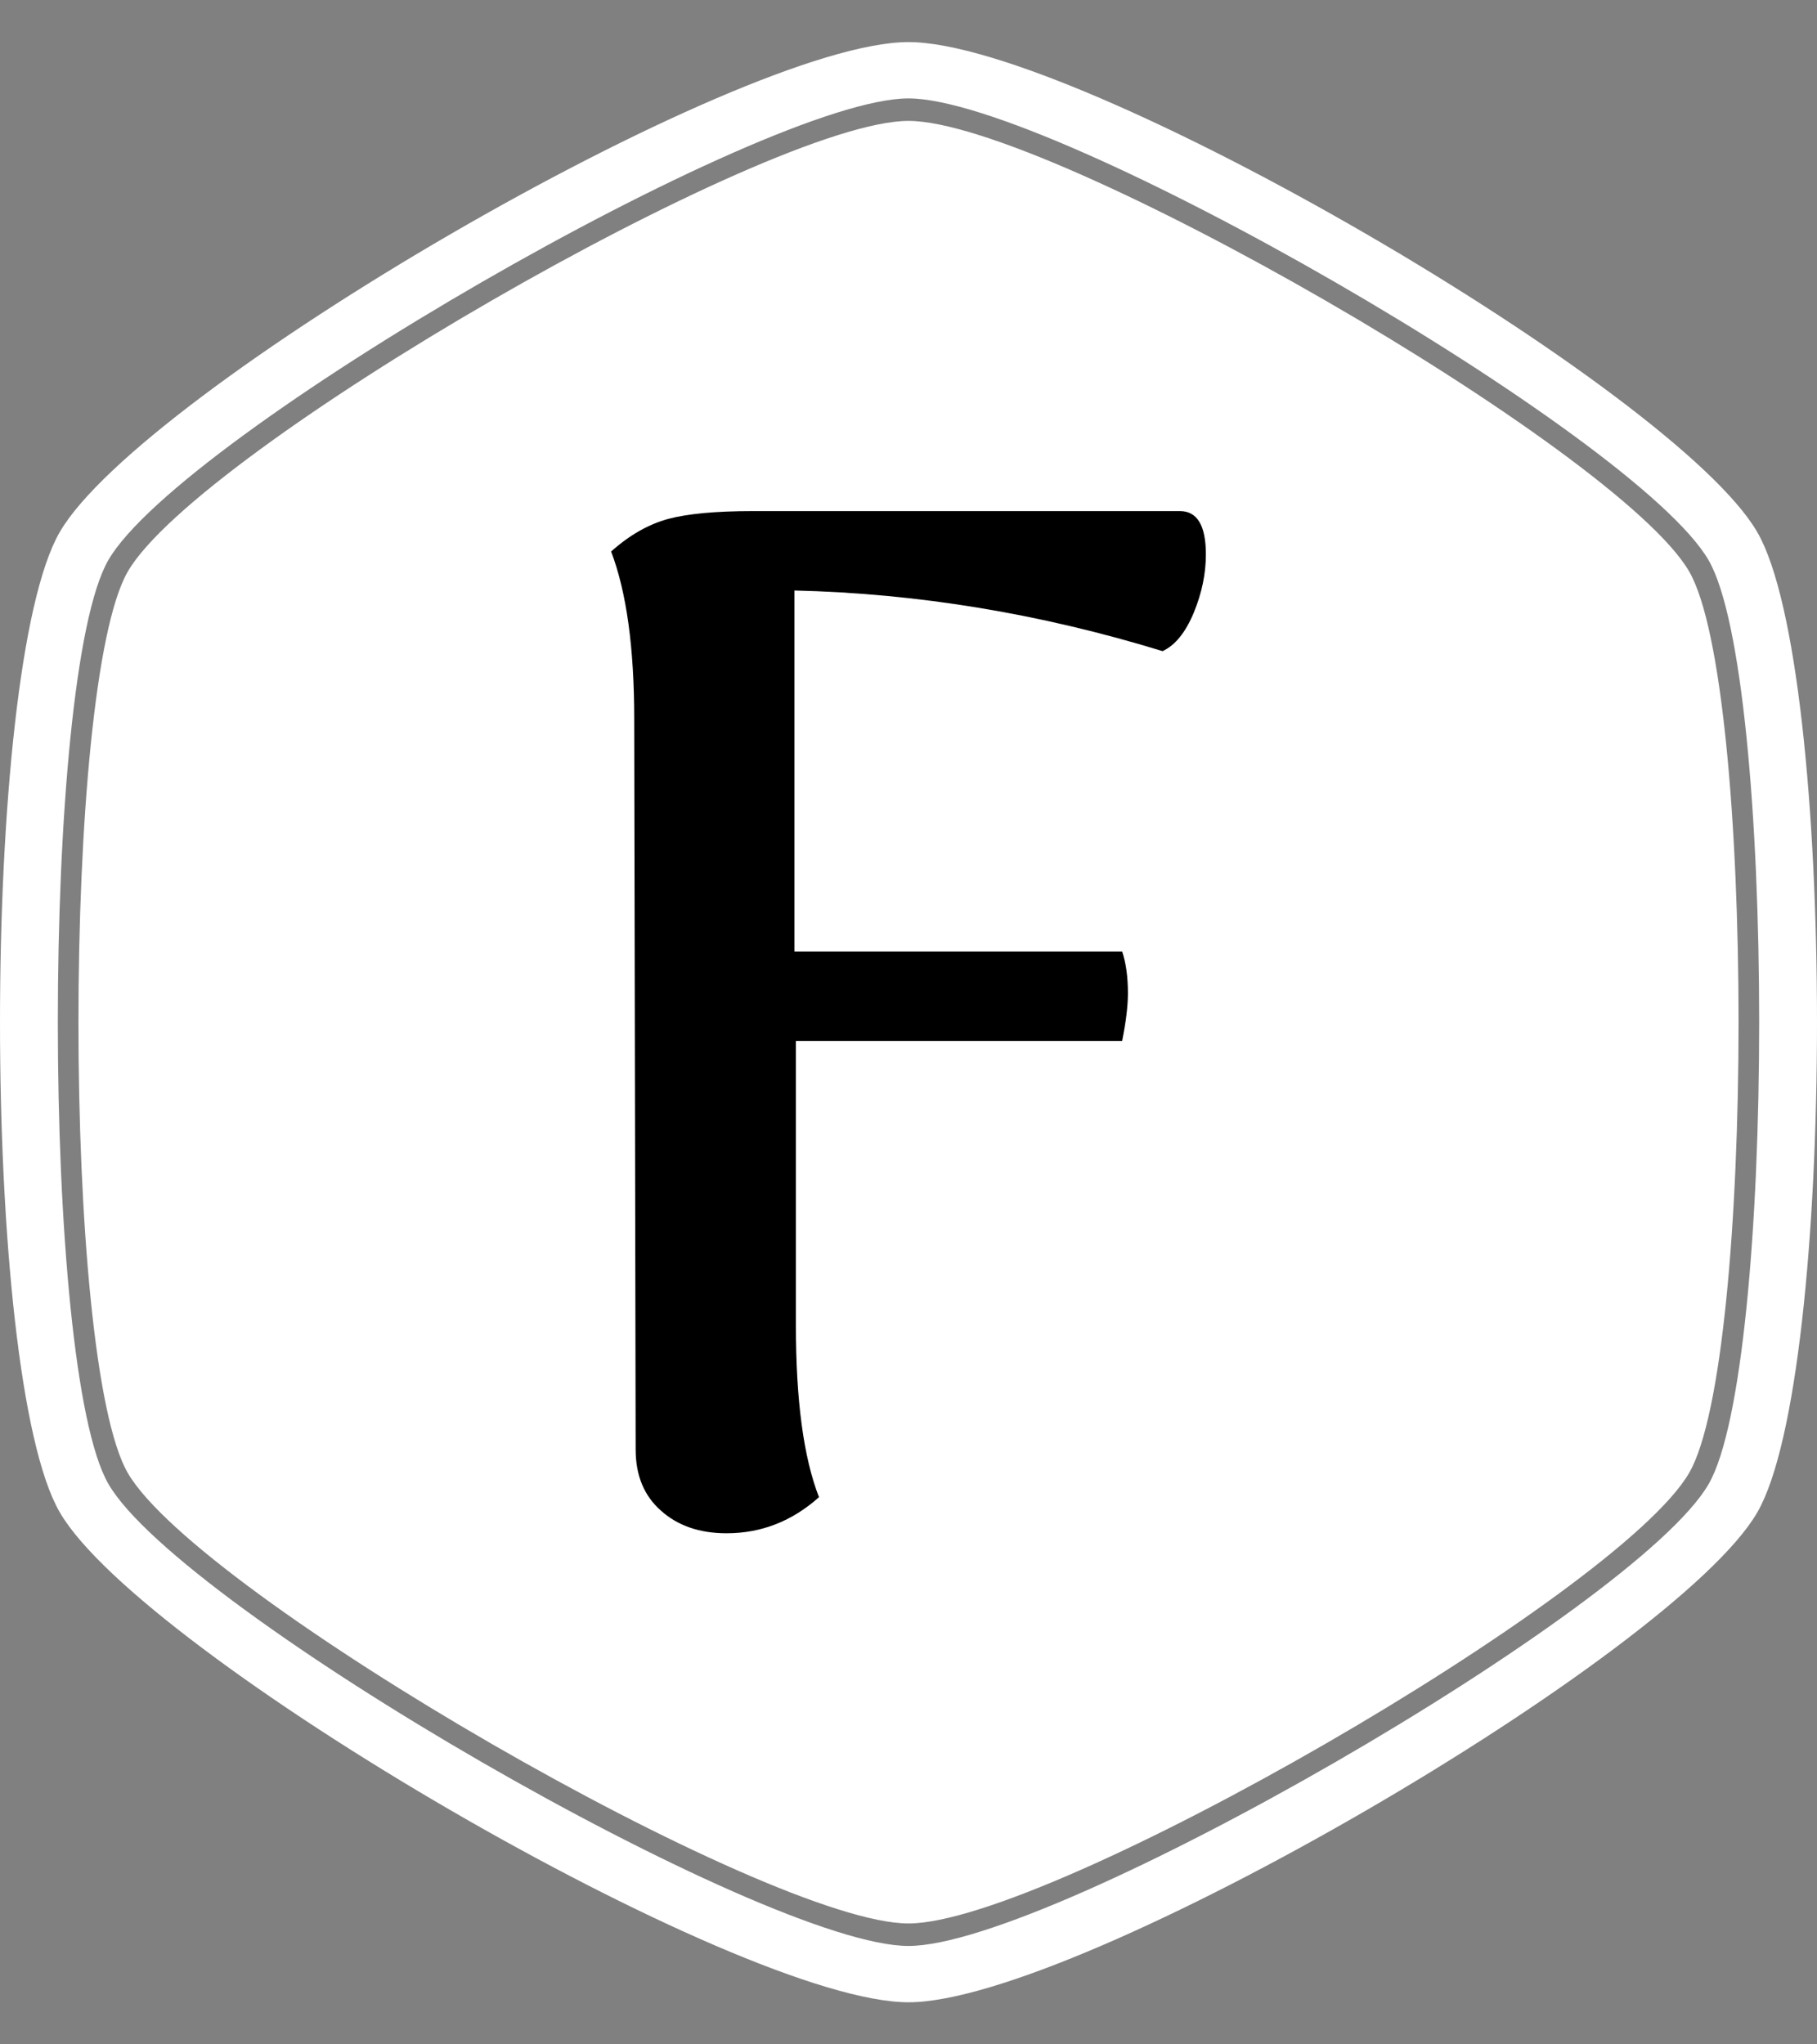
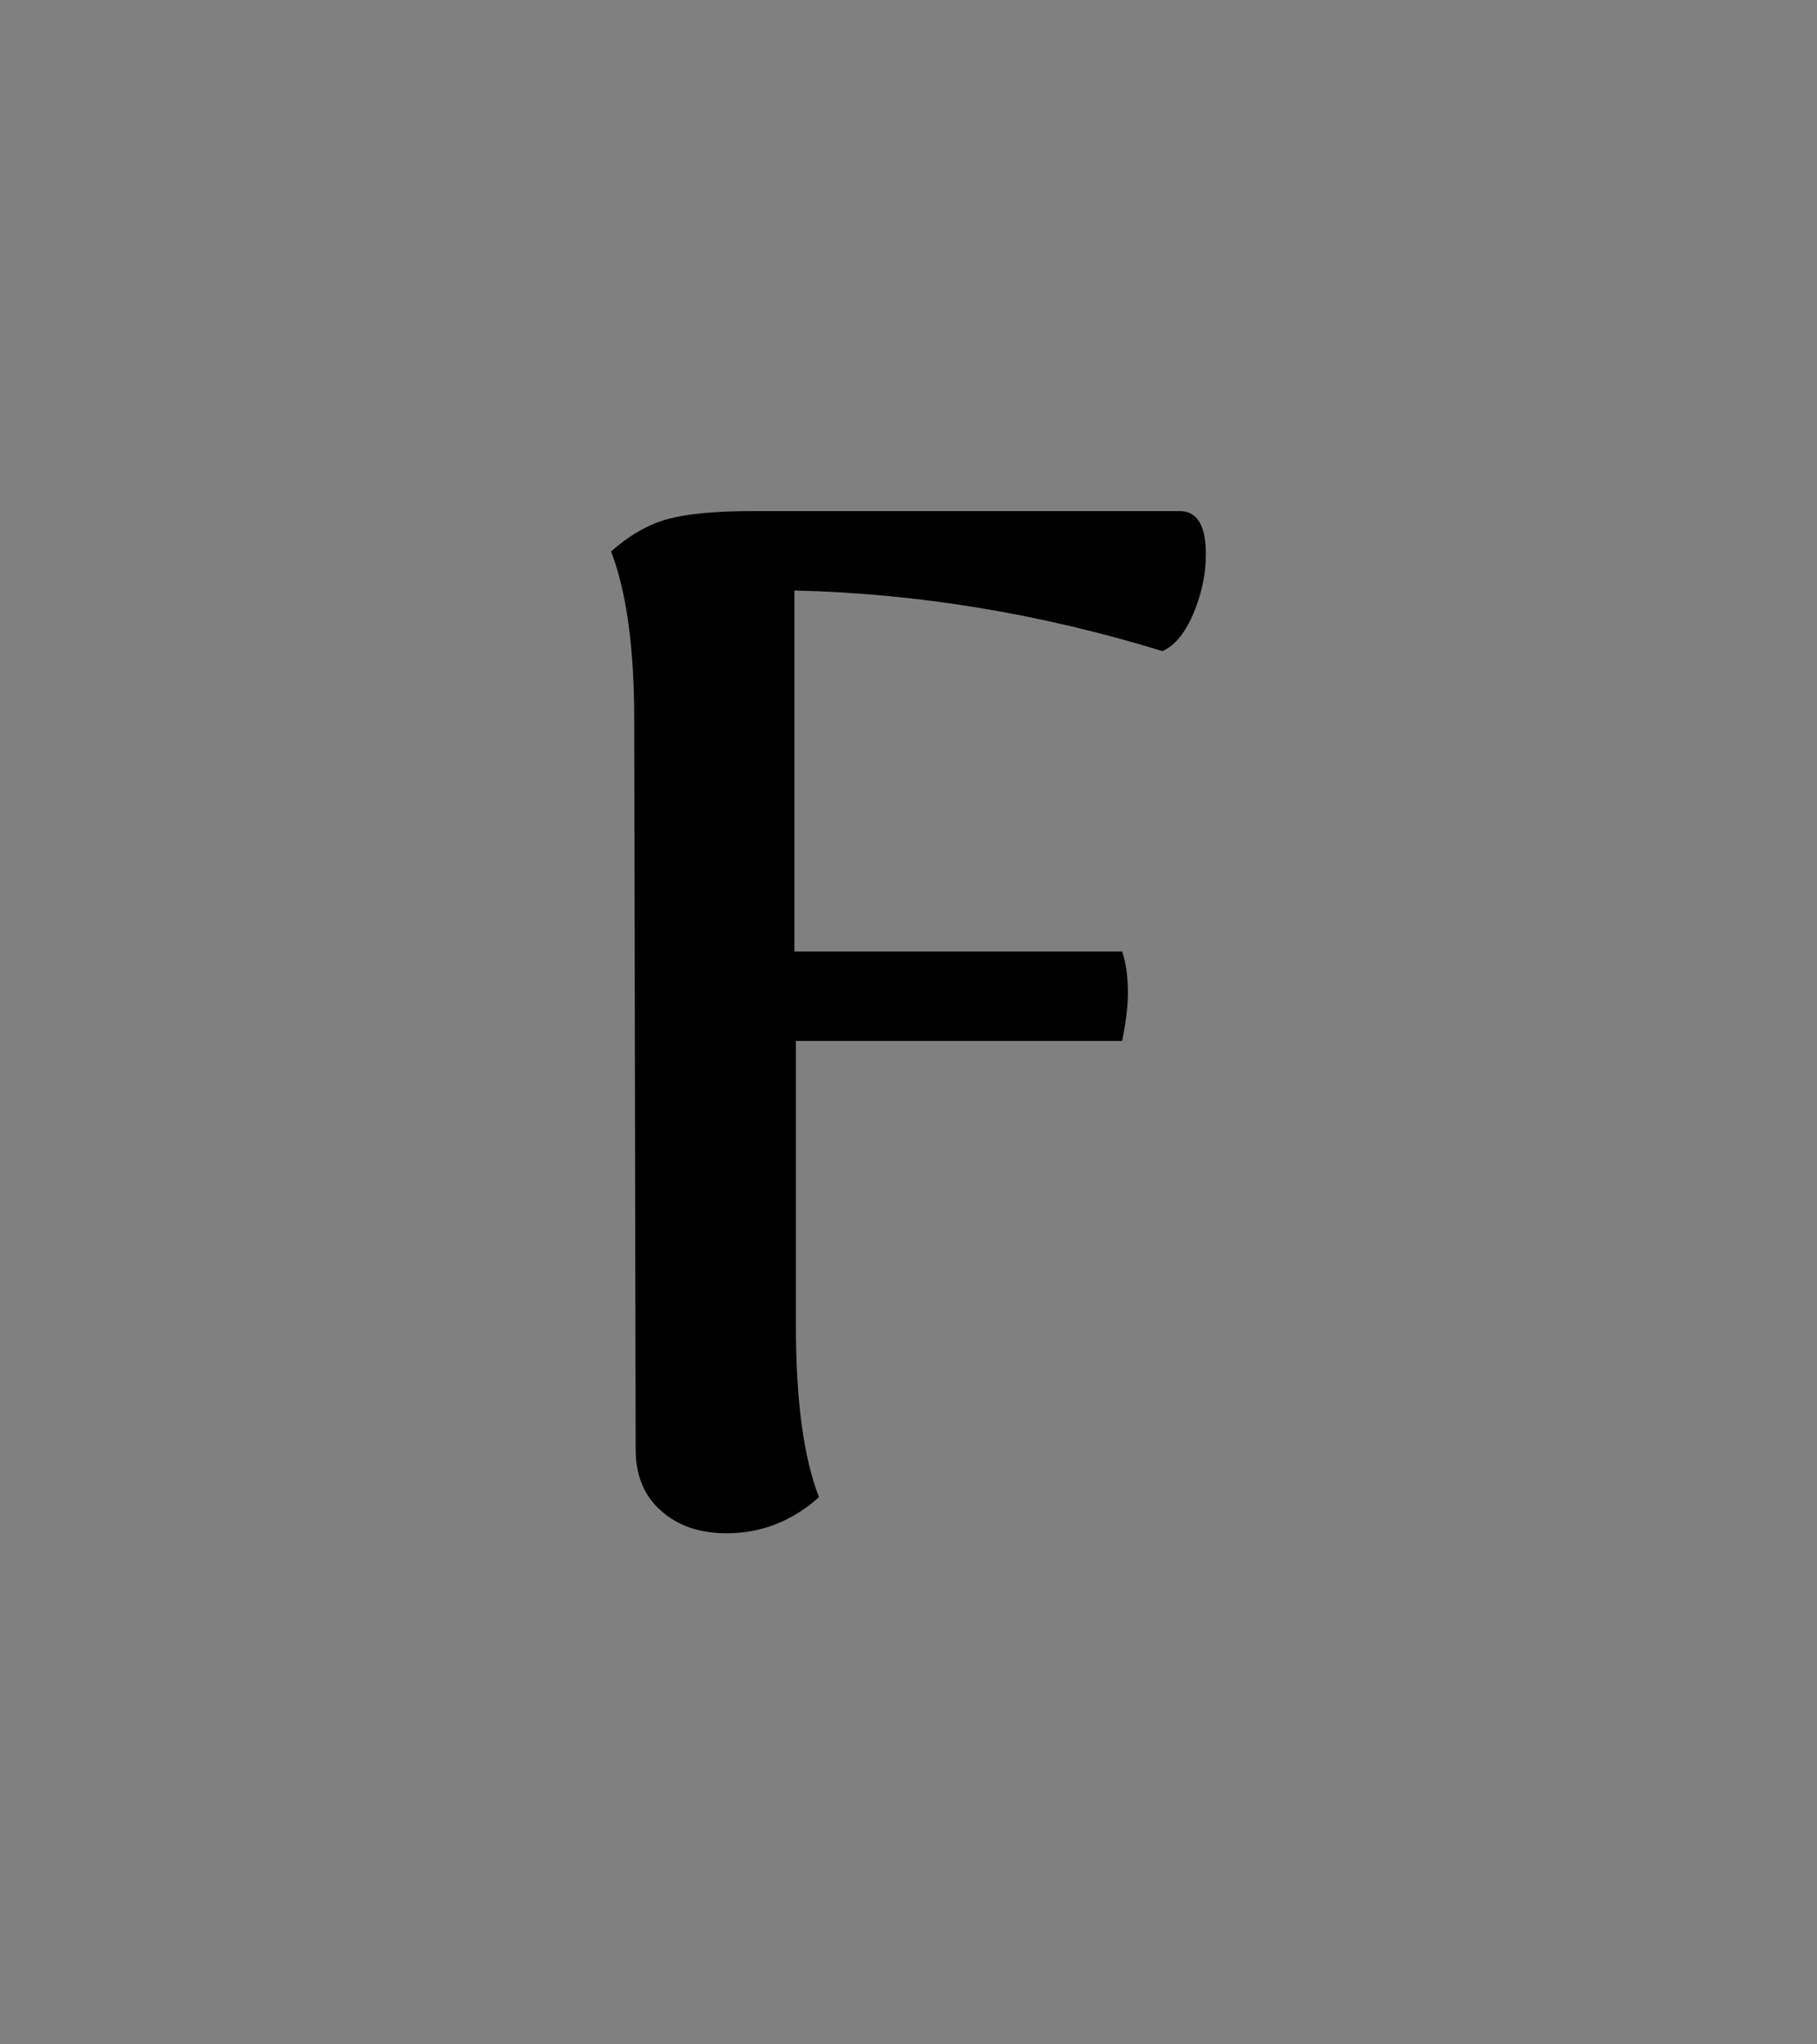
<svg xmlns="http://www.w3.org/2000/svg" version="1.1" width="2000" height="2250" viewBox="0 0 2000 2250">
  <rect x="0" y="0" width="2000" height="2250" fill="#808080" stroke="none" />
  <g transform="matrix(1,0,0,1,0,0)">
    <svg viewBox="0 0 320 360" data-background-color="#ffffff" preserveAspectRatio="xMidYMid meet" height="2250" width="2000">
      <g id="tight-bounds" transform="matrix(1,0,0,1,0,0)">
        <svg viewBox="0 0 320 360" height="360" width="320">
          <g>
            <svg />
          </g>
          <g>
            <svg viewBox="0 0 320 360" height="360" width="320">
              <g>
-                 <path d="M297.491 100.645c-12.426-21.51-112.674-79.355-137.491-79.355-24.817 0-125.028 57.845-137.491 79.355-11.591 20.02-11.591 138.726 0 158.746 12.463 21.474 112.674 79.319 137.491 79.319 24.817 0 125.064-57.845 137.491-79.355 11.591-20.02 11.591-138.69 0-158.71zM309.481 93.705c-14.461-24.998-119.469-86.295-149.481-86.295-30.012 0-135.02 61.297-149.481 86.295-14.025 24.199-14.025 148.391 0 172.59 14.461 24.998 119.469 86.295 149.481 86.295 30.012 0 135.02-61.297 149.481-86.259 14.025-24.235 14.025-148.427 0-172.626zM300.906 261.353c-12.753 22.055-115.472 81.317-140.906 81.318-25.434 0-128.153-59.298-140.906-81.354-11.881-20.529-11.881-142.178 0-162.707 12.753-22.019 115.472-81.281 140.906-81.281 25.434 0 128.153 59.298 140.906 81.318 11.881 20.529 11.881 142.178 0 162.706z" fill="#ffffff" fill-rule="nonzero" stroke="none" stroke-width="1" stroke-linecap="butt" stroke-linejoin="miter" stroke-miterlimit="10" stroke-dasharray="" stroke-dashoffset="0" font-family="none" font-weight="none" font-size="none" text-anchor="none" style="mix-blend-mode: normal" data-fill-palette-color="tertiary" />
-               </g>
+                 </g>
              <g transform="matrix(1,0,0,1,107.627,90)">
                <svg viewBox="0 0 104.746 180" height="180" width="104.746">
                  <g>
                    <svg viewBox="0 0 104.746 180" height="180" width="104.746">
                      <g>
                        <svg viewBox="0 0 104.746 180" height="180" width="104.746">
                          <g>
                            <svg viewBox="0 0 104.746 180" height="180" width="104.746">
                              <g>
                                <svg viewBox="0 0 104.746 180" height="180" width="104.746">
                                  <g>
                                    <svg viewBox="0 0 104.746 180" height="180" width="104.746">
                                      <g transform="matrix(1,0,0,1,0,0)">
                                        <svg width="104.746" viewBox="3.65 -34.75 20.6 35.4" height="180" data-palette-color="#ffffff">
                                          <path d="M23.35-34.75Q24.25-34.75 24.25-33.25L24.25-33.25Q24.25-32.25 23.83-31.23 23.4-30.2 22.75-29.9L22.75-29.9Q16.4-31.85 10-32L10-32 10-19.5 21.35-19.5Q21.55-18.9 21.55-18.05L21.55-18.05Q21.55-17.4 21.35-16.4L21.35-16.4 10.05-16.4 10.05-6.55Q10.05-2.65 10.85-0.6L10.85-0.6Q9.45 0.65 7.65 0.65L7.65 0.65Q6.25 0.65 5.38-0.13 4.5-0.9 4.5-2.25L4.5-2.25 4.45-27.55Q4.45-31.25 3.65-33.35L3.65-33.35Q4.6-34.2 5.63-34.48 6.65-34.75 8.55-34.75L8.55-34.75 23.35-34.75Z" opacity="1" transform="matrix(1,0,0,1,0,0)" fill="#000000" class="undefined-text-0" data-fill-palette-color="quaternary" id="text-0" />
                                        </svg>
                                      </g>
                                    </svg>
                                  </g>
                                </svg>
                              </g>
                            </svg>
                          </g>
                        </svg>
                      </g>
                    </svg>
                  </g>
                </svg>
              </g>
            </svg>
          </g>
          <defs>
            <mask id="74c973c4-7de6-4d63-80f8-c7087298f31d">
-               <rect width="640" height="400" fill="white" data-darkreader-inline-fill="" style="--darkreader-inline-fill:#181a1b;" />
              <rect width="153.825" height="254.741" fill="black" x="243.088" y="72.629" id="transform-me" transform="matrix(1,0,0,1,-160,-20)" data-darkreader-inline-fill="" style="--darkreader-inline-fill:#000000;" />
            </mask>
          </defs>
        </svg>
-         <rect width="320" height="360" fill="none" stroke="none" visibility="hidden" />
      </g>
    </svg>
  </g>
</svg>